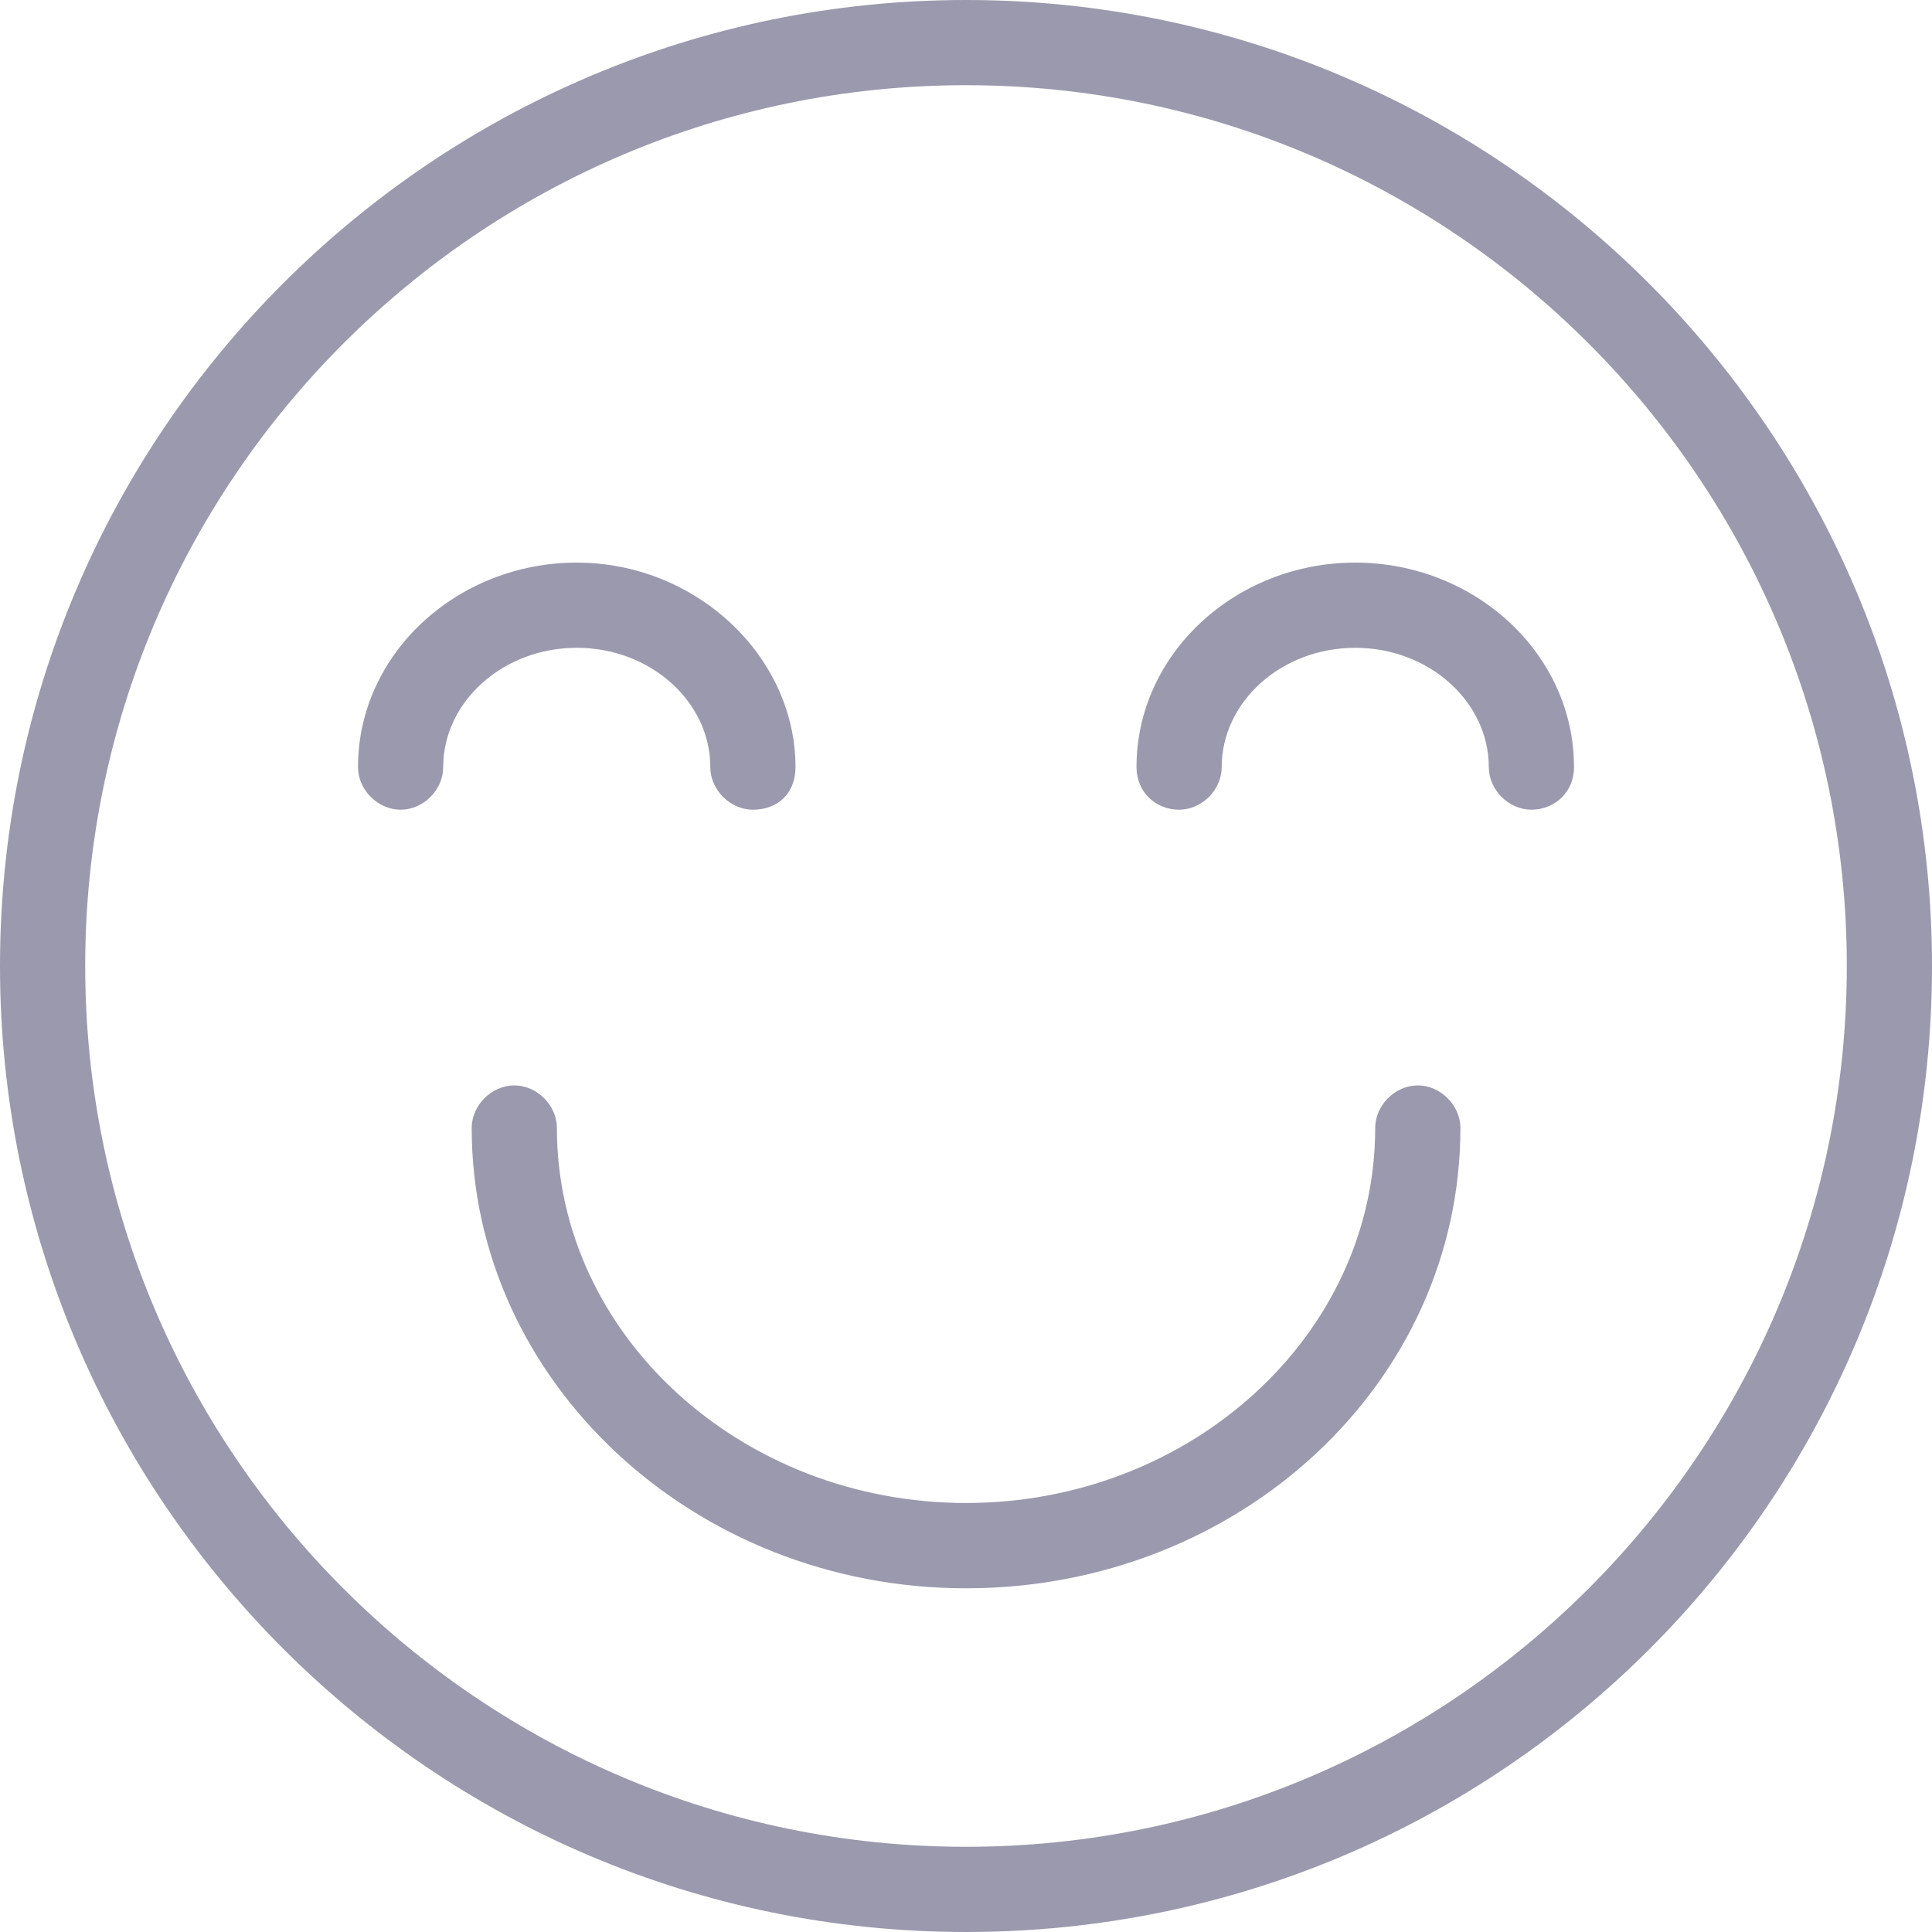
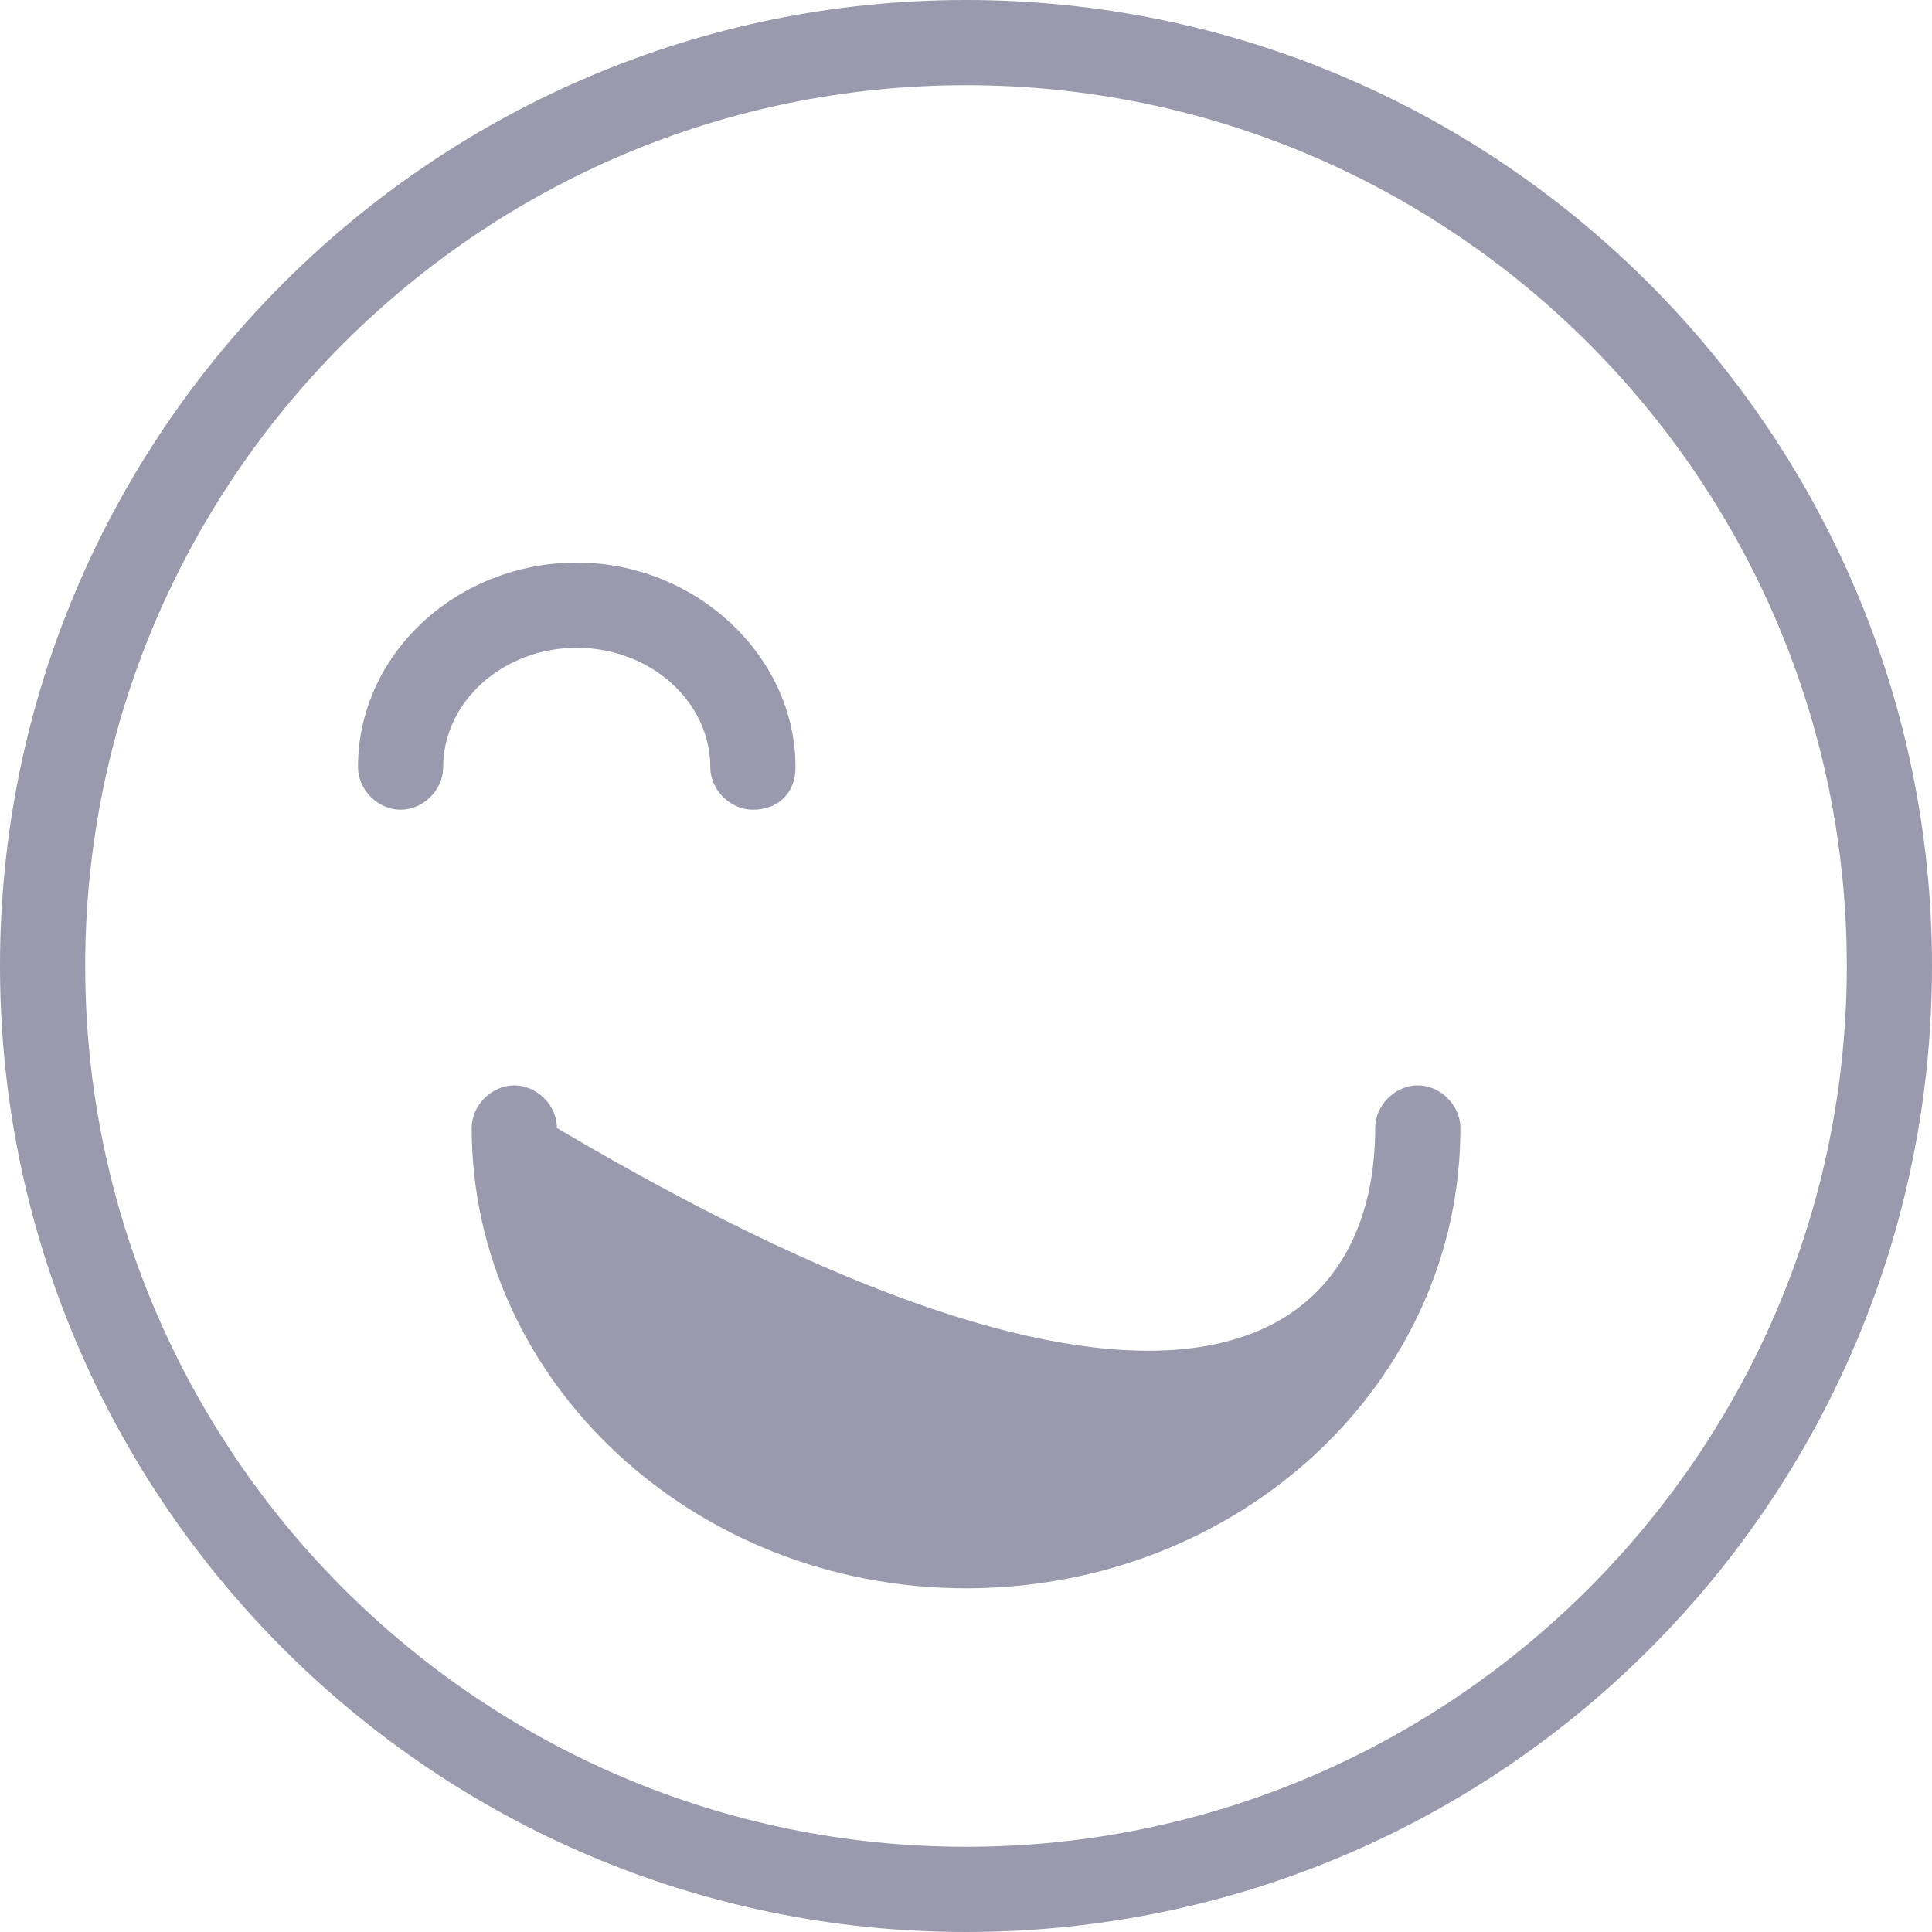
<svg xmlns="http://www.w3.org/2000/svg" width="20" height="20" viewBox="0 0 20 20" fill="none">
  <path d="M10 20C4.471 20 0 15.5 0 10C0 4.471 4.5 0 10 0C15.529 0 20 4.5 20 10C20 15.529 15.529 20 10 20ZM10 0.882C4.971 0.882 0.882 4.971 0.882 10C0.882 15.029 4.971 19.118 10 19.118C15.029 19.118 19.118 15.029 19.118 10C19.118 4.971 15.029 0.882 10 0.882Z" fill="#9B99AD" />
-   <path d="M10 16.442C7.177 16.442 4.883 14.294 4.883 11.677C4.883 11.442 5.088 11.236 5.324 11.236C5.559 11.236 5.765 11.442 5.765 11.677C5.765 13.824 7.677 15.559 10 15.559C12.324 15.559 14.236 13.824 14.236 11.677C14.236 11.442 14.441 11.236 14.677 11.236C14.912 11.236 15.118 11.442 15.118 11.677C15.118 14.324 12.824 16.442 10 16.442Z" fill="#9B99AD" />
+   <path d="M10 16.442C7.177 16.442 4.883 14.294 4.883 11.677C4.883 11.442 5.088 11.236 5.324 11.236C5.559 11.236 5.765 11.442 5.765 11.677C12.324 15.559 14.236 13.824 14.236 11.677C14.236 11.442 14.441 11.236 14.677 11.236C14.912 11.236 15.118 11.442 15.118 11.677C15.118 14.324 12.824 16.442 10 16.442Z" fill="#9B99AD" />
  <path d="M7.794 8.382C7.559 8.382 7.353 8.177 7.353 7.941C7.353 7.265 6.735 6.706 5.971 6.706C5.206 6.706 4.588 7.265 4.588 7.941C4.588 8.177 4.383 8.382 4.147 8.382C3.912 8.382 3.706 8.177 3.706 7.941C3.706 6.765 4.735 5.824 5.971 5.824C7.206 5.824 8.235 6.794 8.235 7.941C8.235 8.206 8.059 8.382 7.794 8.382Z" fill="#9B99AD" />
-   <path d="M15.853 8.382C15.618 8.382 15.412 8.177 15.412 7.941C15.412 7.265 14.794 6.706 14.029 6.706C13.265 6.706 12.647 7.265 12.647 7.941C12.647 8.177 12.441 8.382 12.206 8.382C11.97 8.382 11.765 8.206 11.765 7.941C11.765 6.765 12.794 5.824 14.029 5.824C15.265 5.824 16.294 6.765 16.294 7.941C16.294 8.206 16.088 8.382 15.853 8.382Z" fill="#9B99AD" />
</svg>